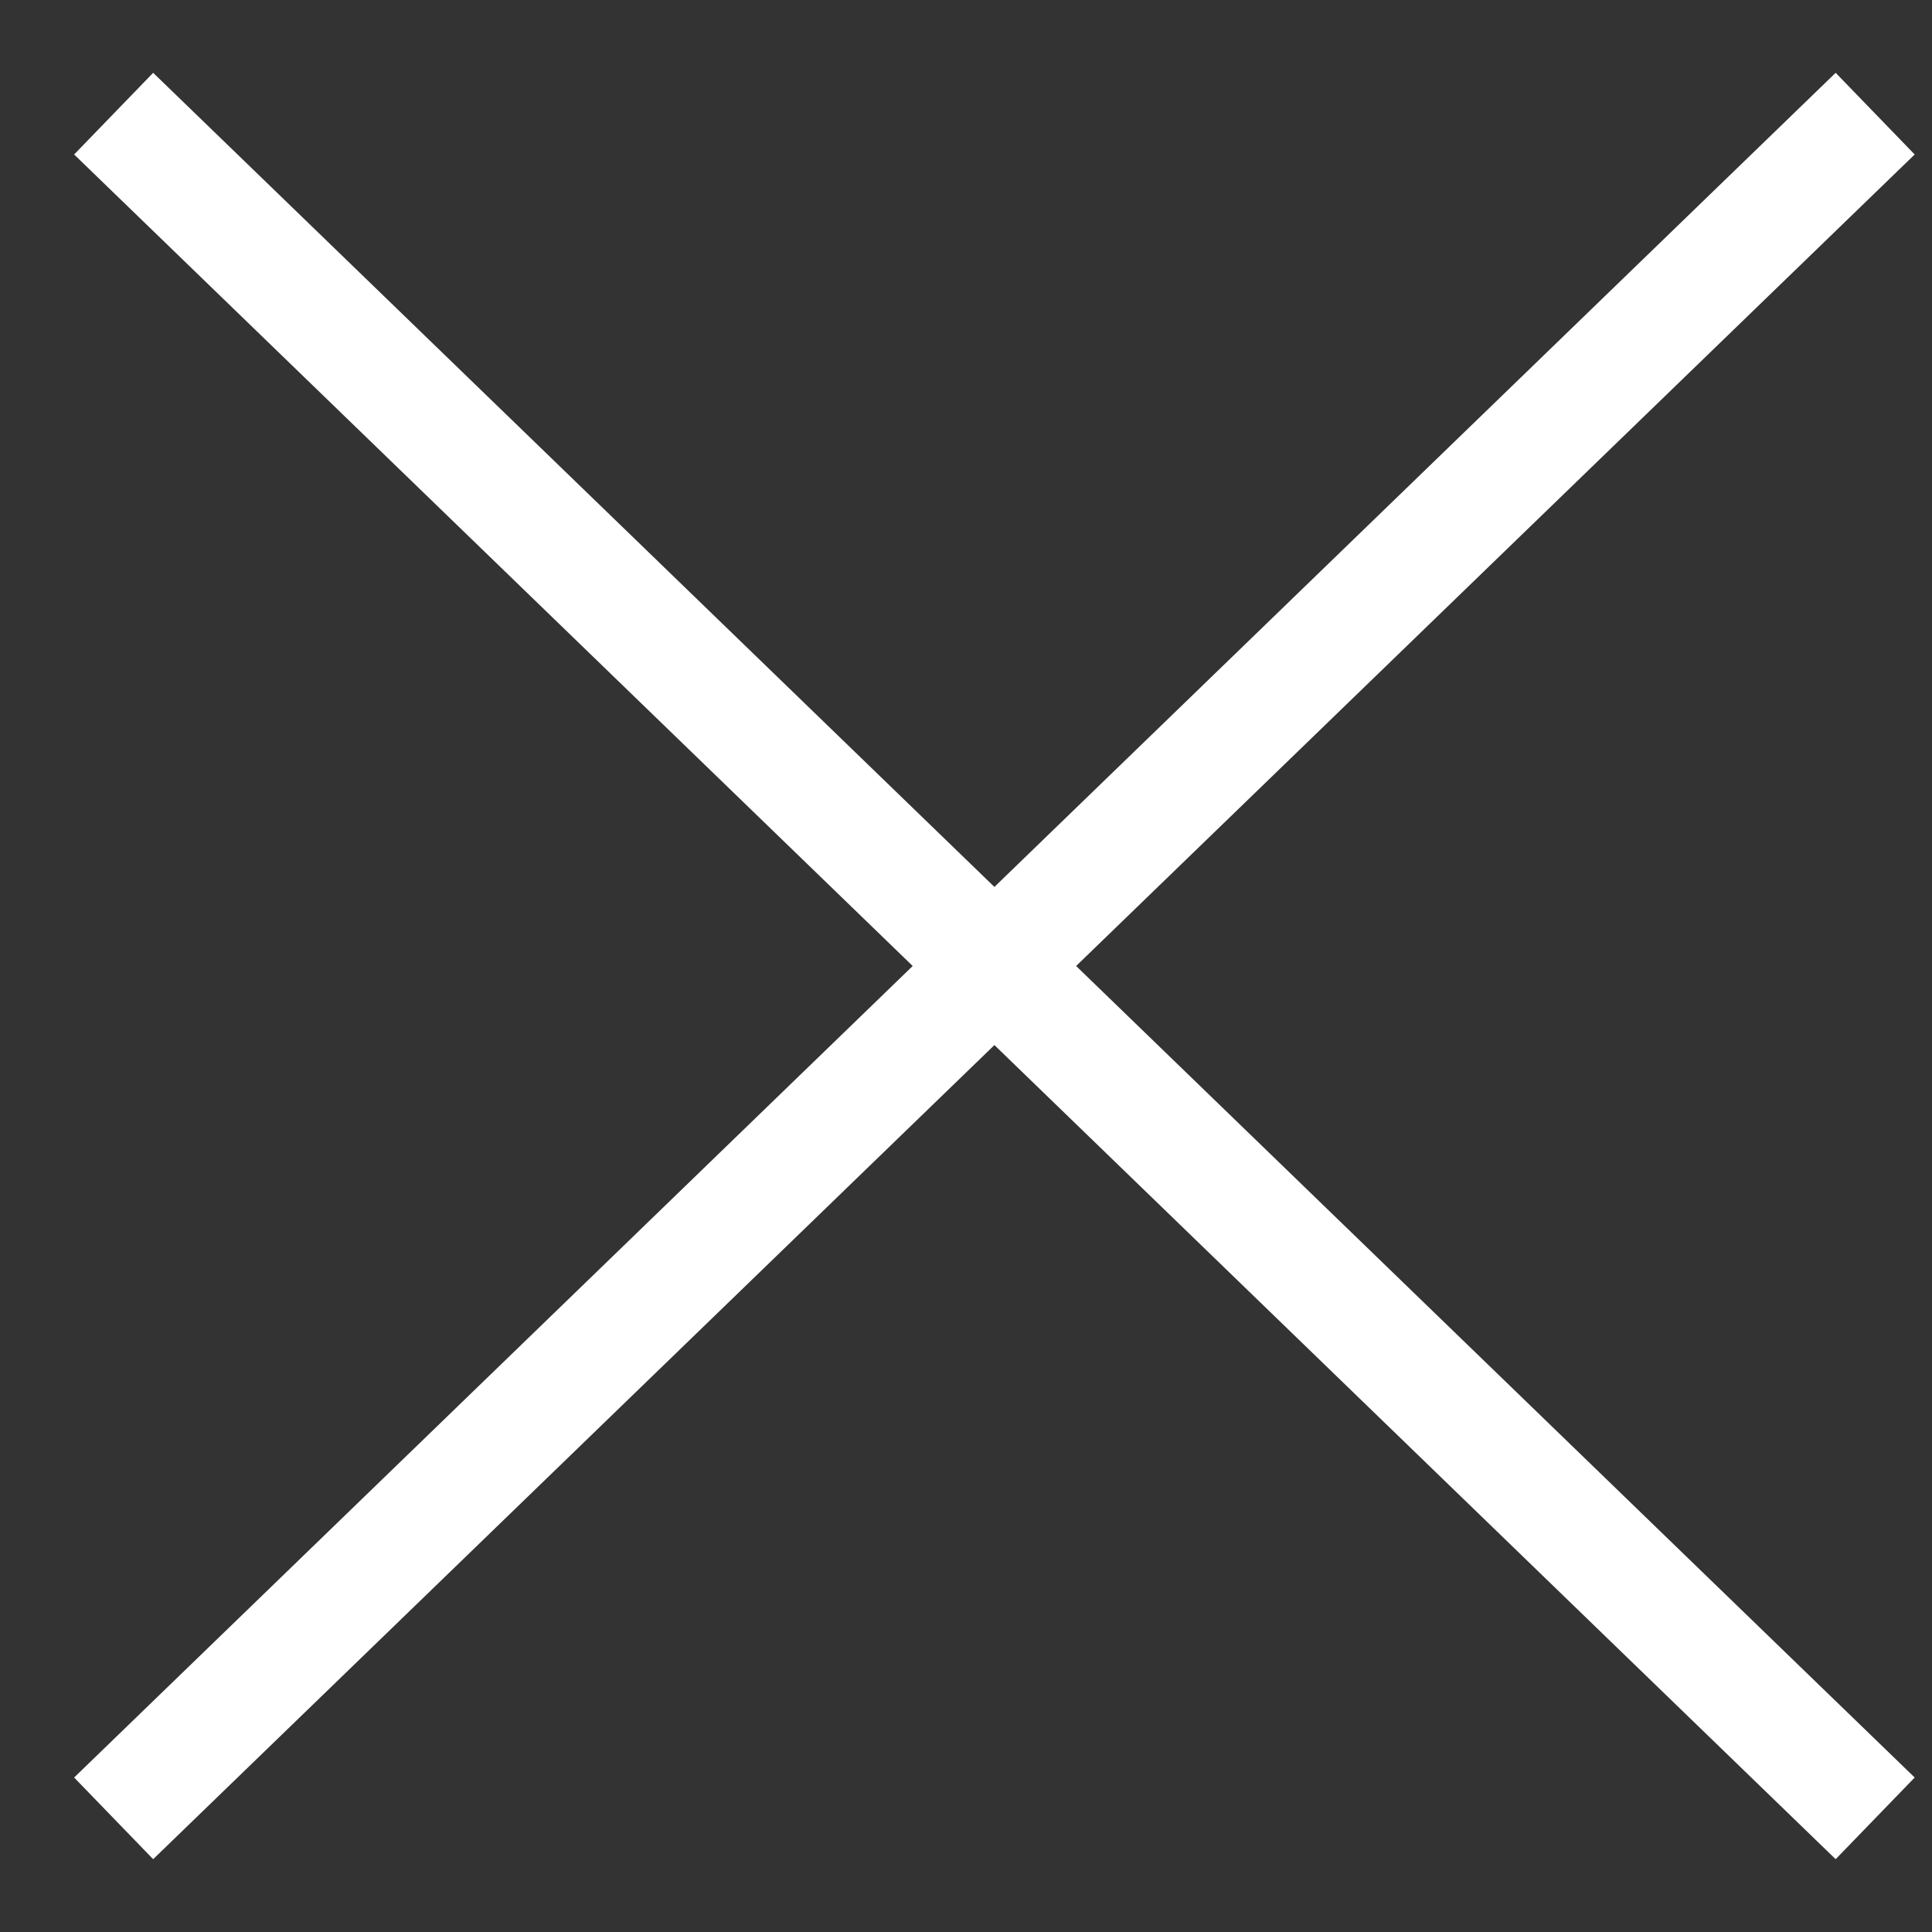
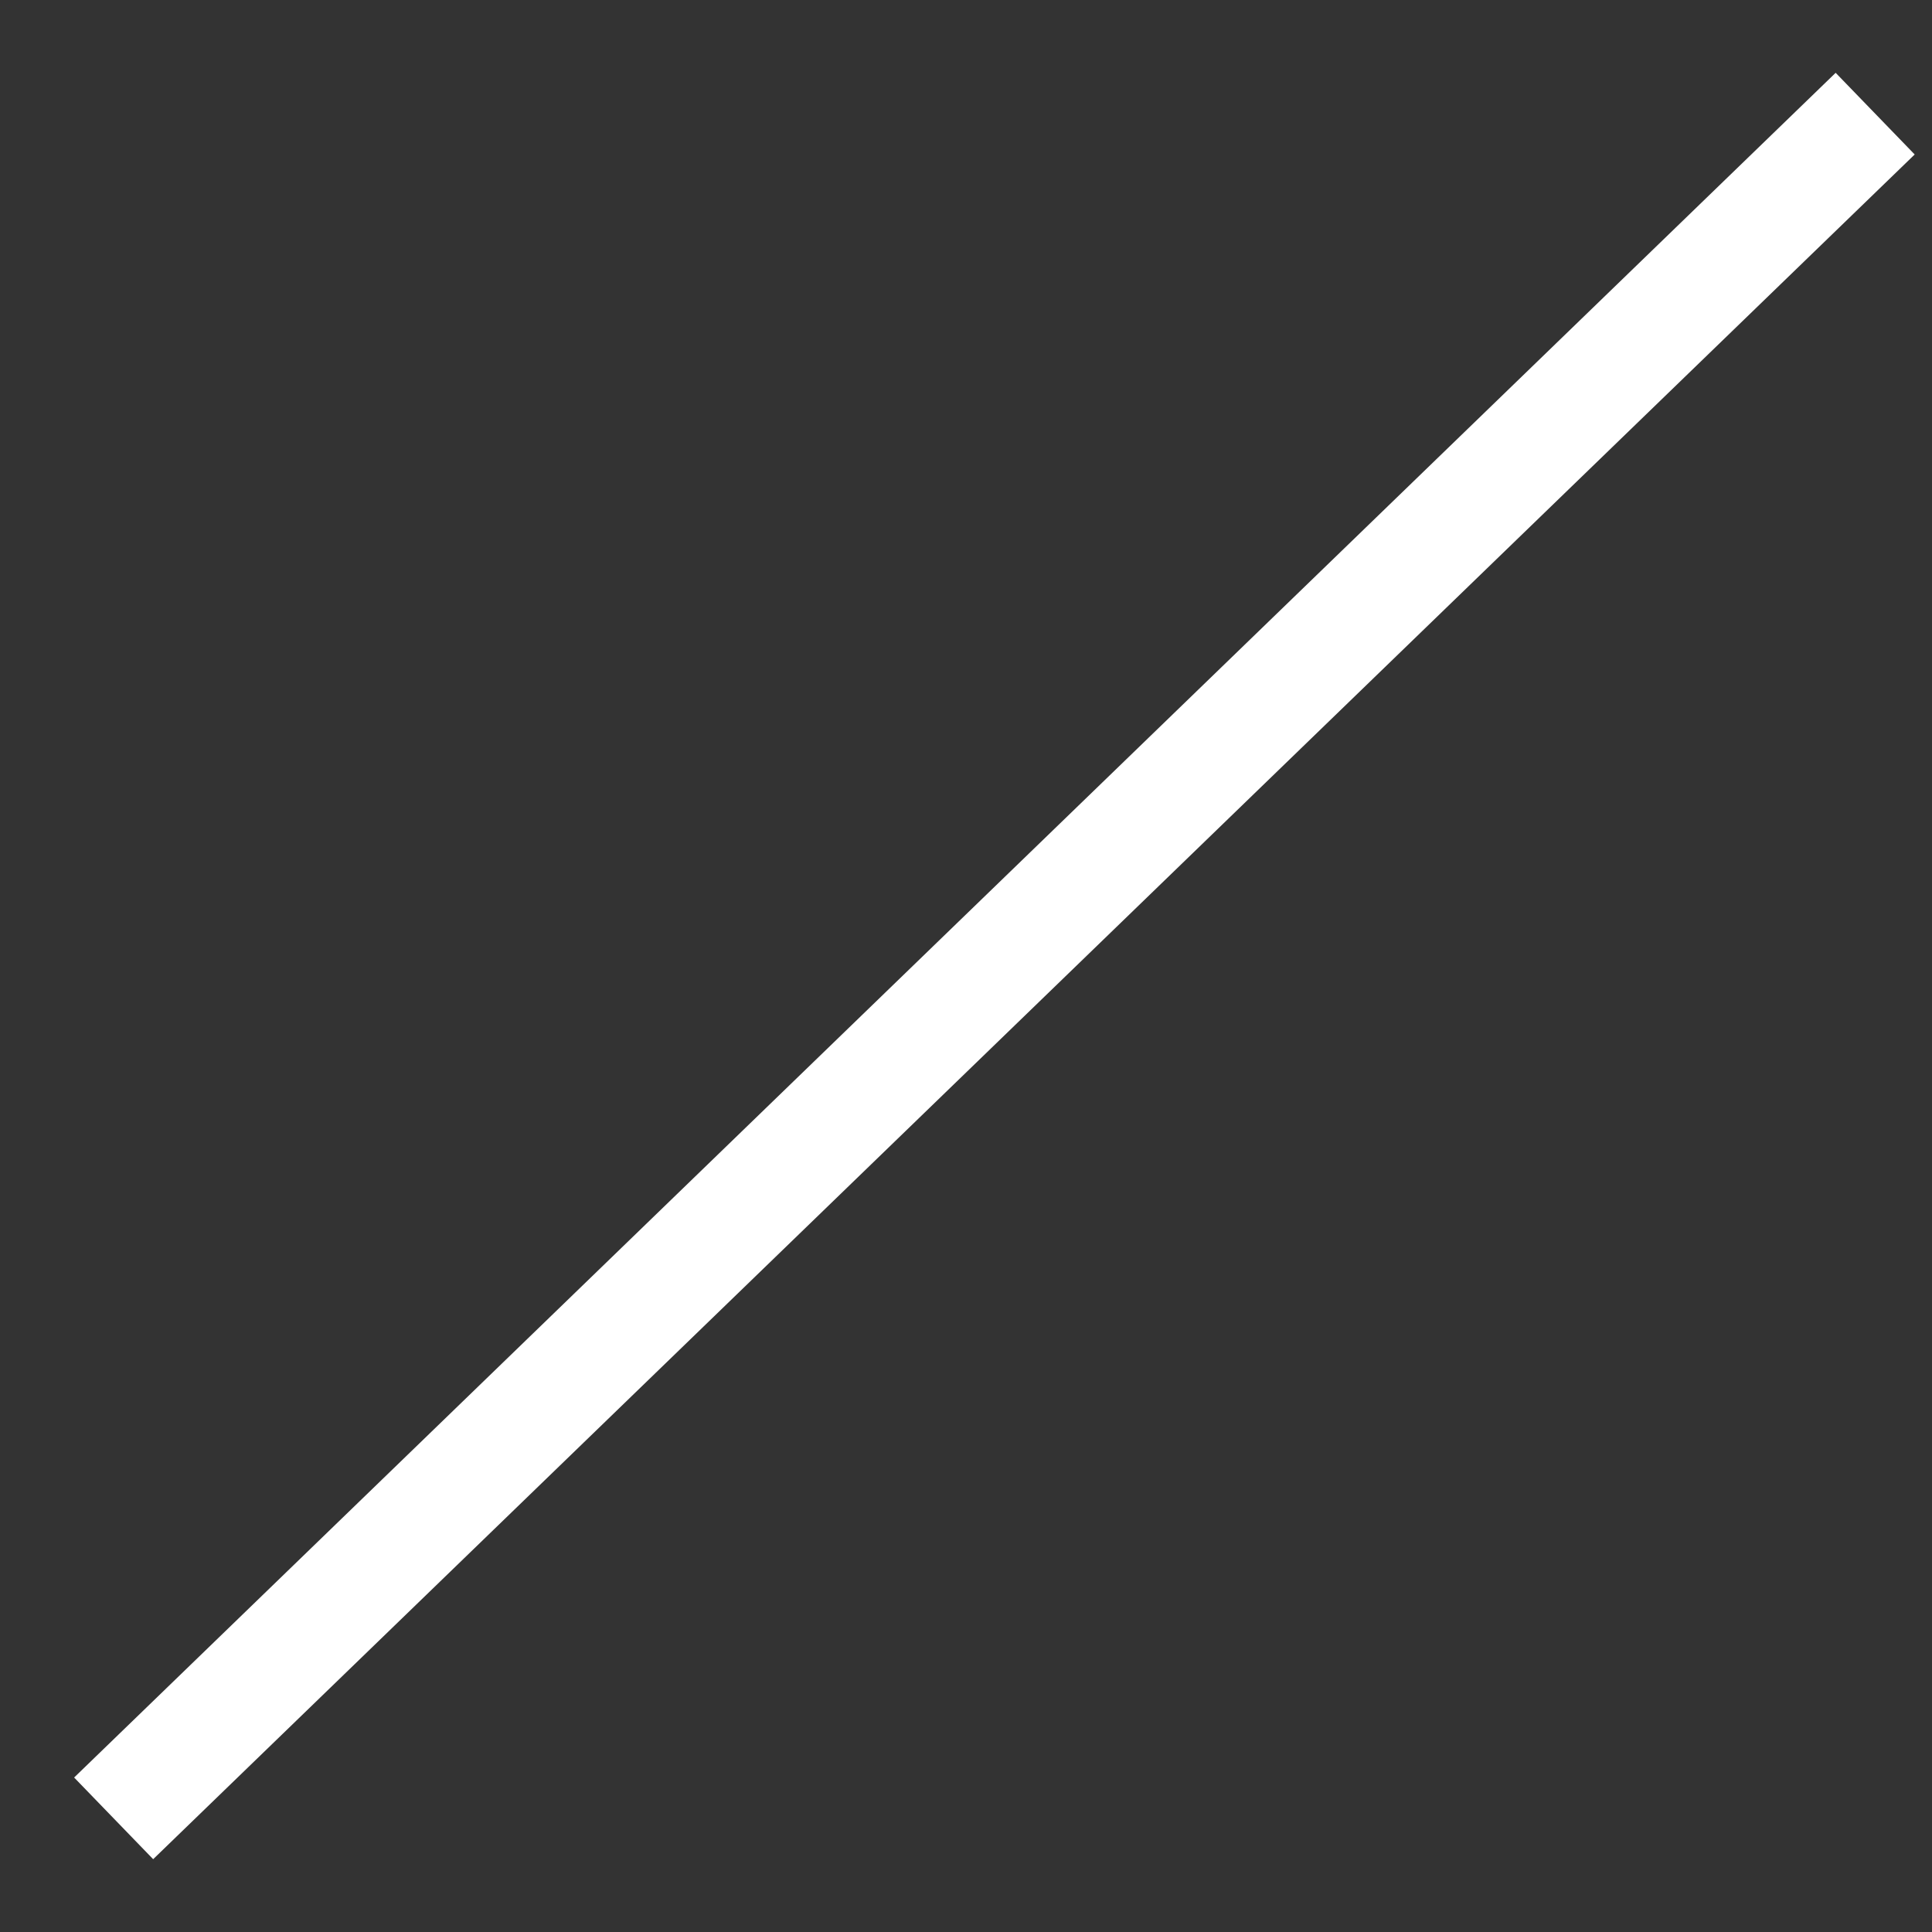
<svg xmlns="http://www.w3.org/2000/svg" width="17" height="17" viewBox="0 0 17 17" fill="none">
  <rect x="0" y="0" width="17" height="17" fill="#333333" stroke="none" />
-   <path d="M1 1L16.5 16" stroke="white" />
  <path d="M16.5 1L1 16" stroke="white" />
</svg>